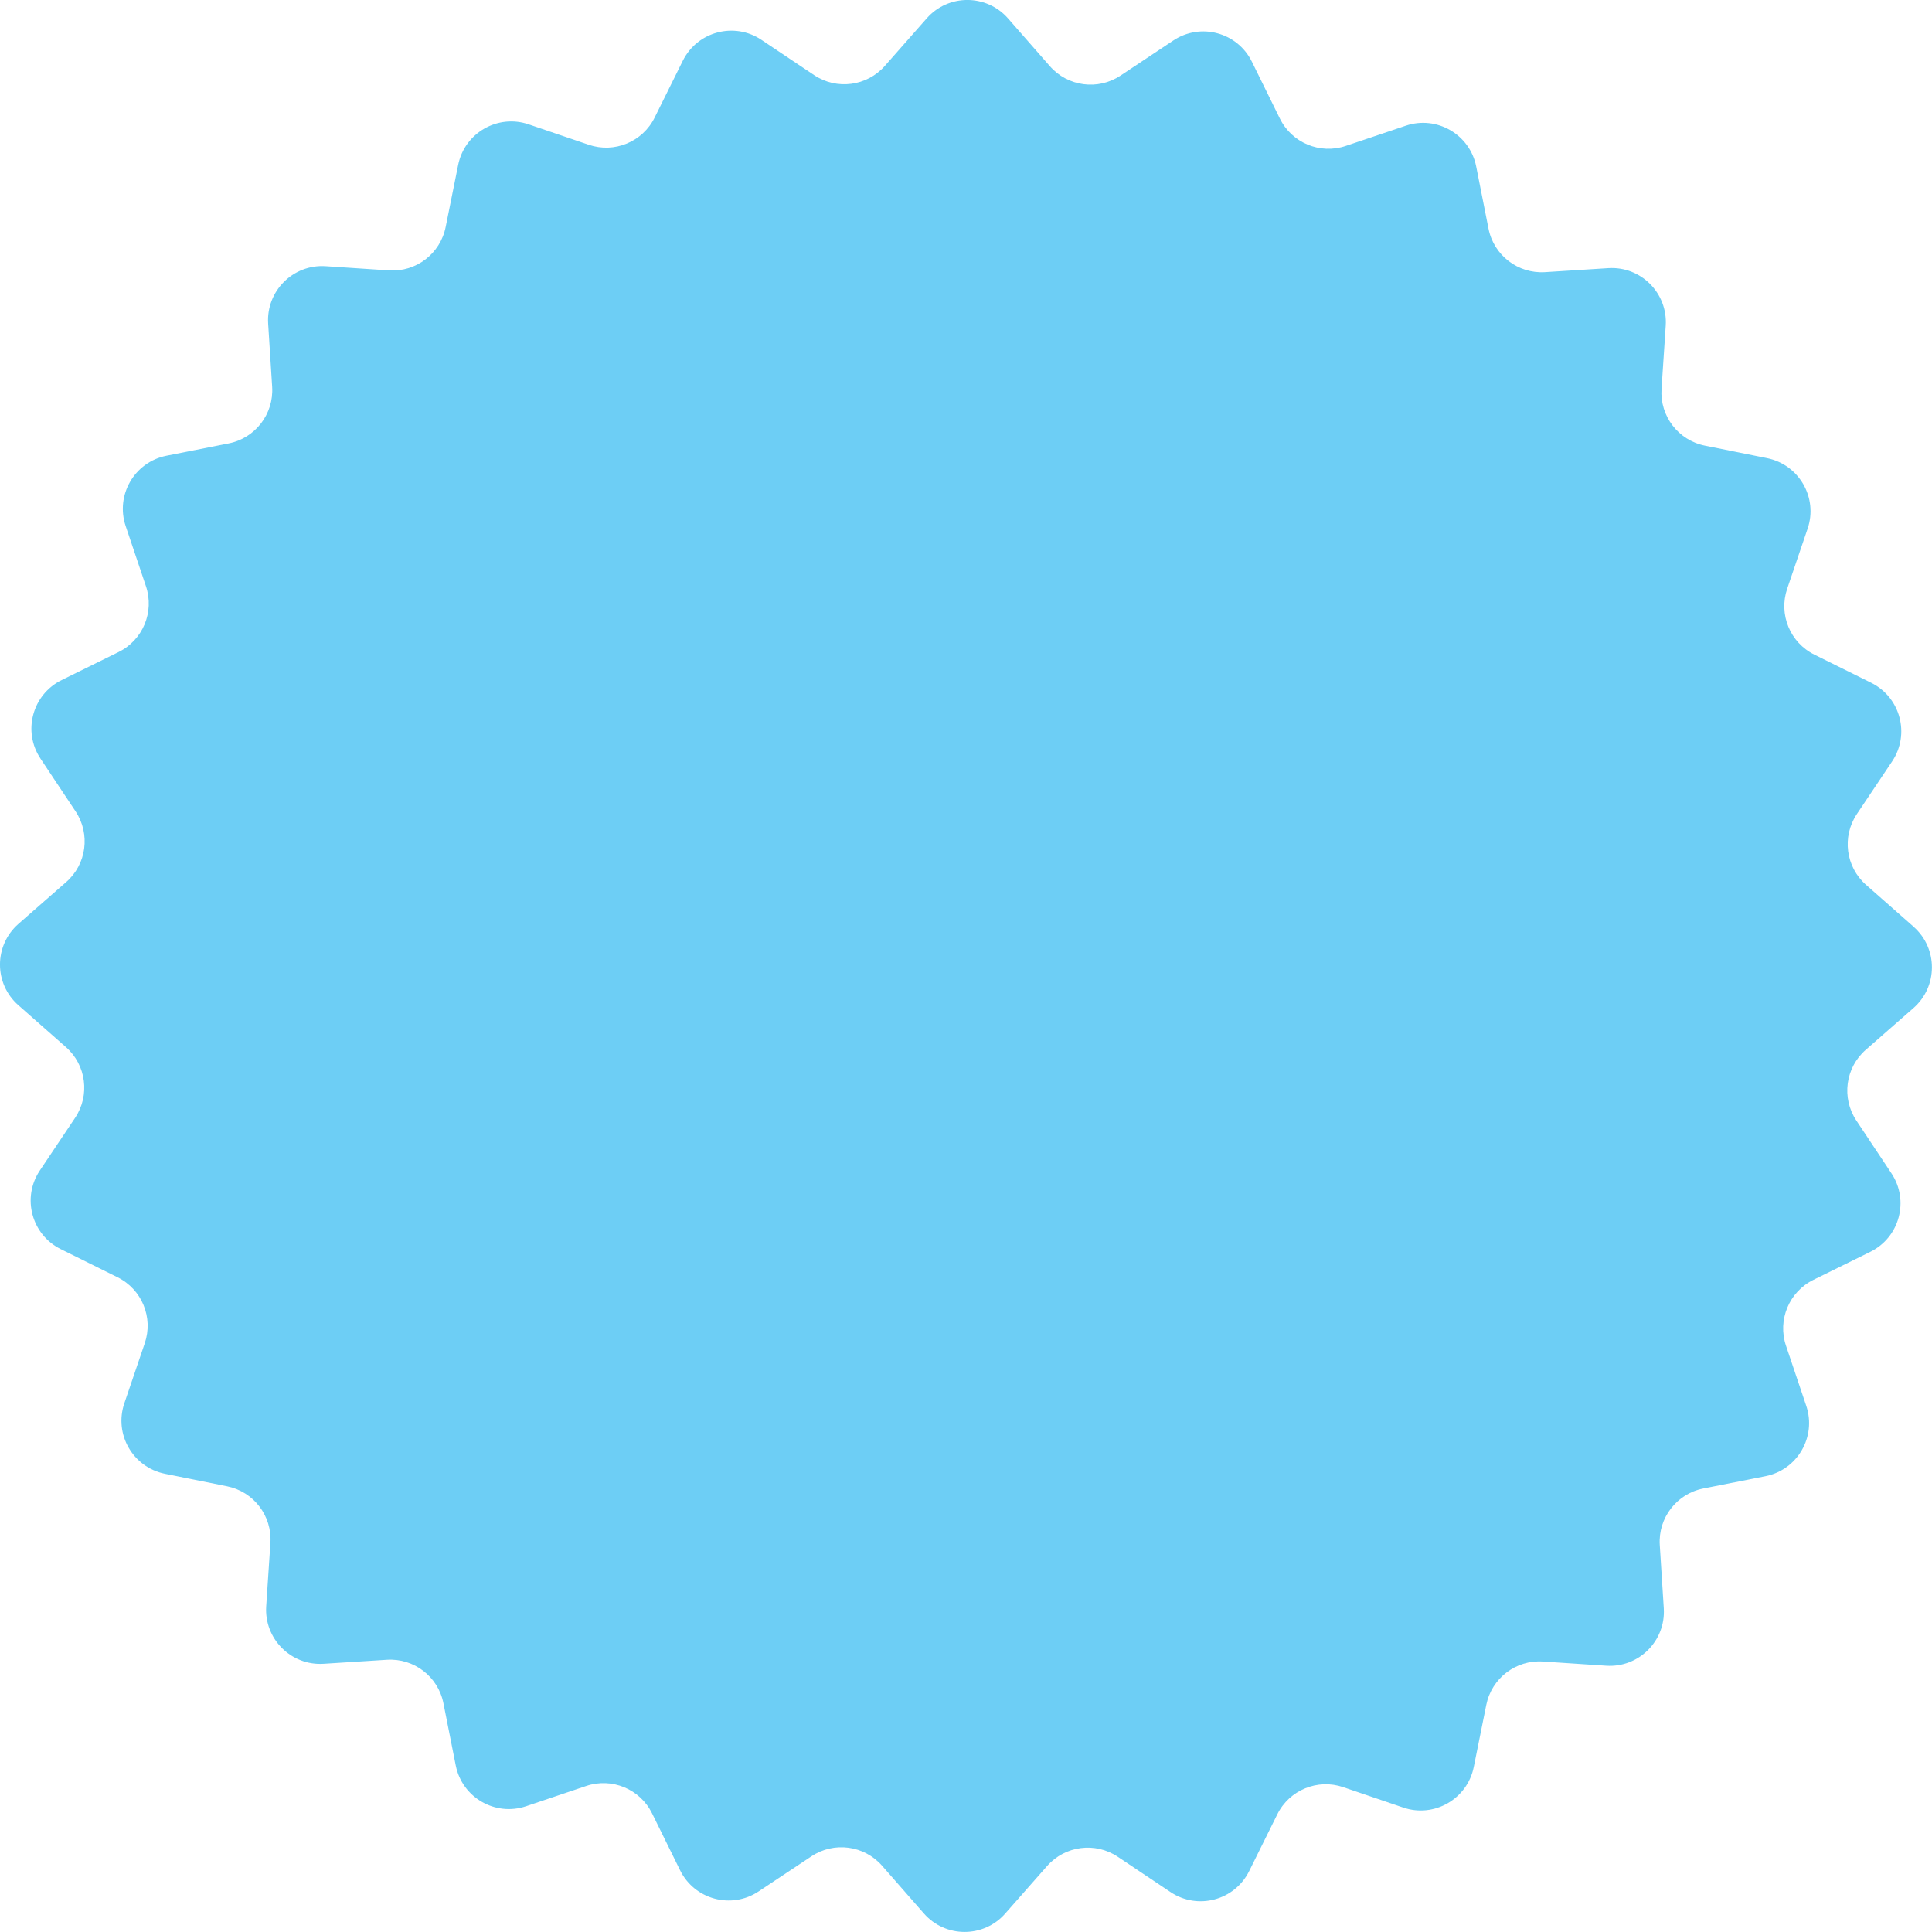
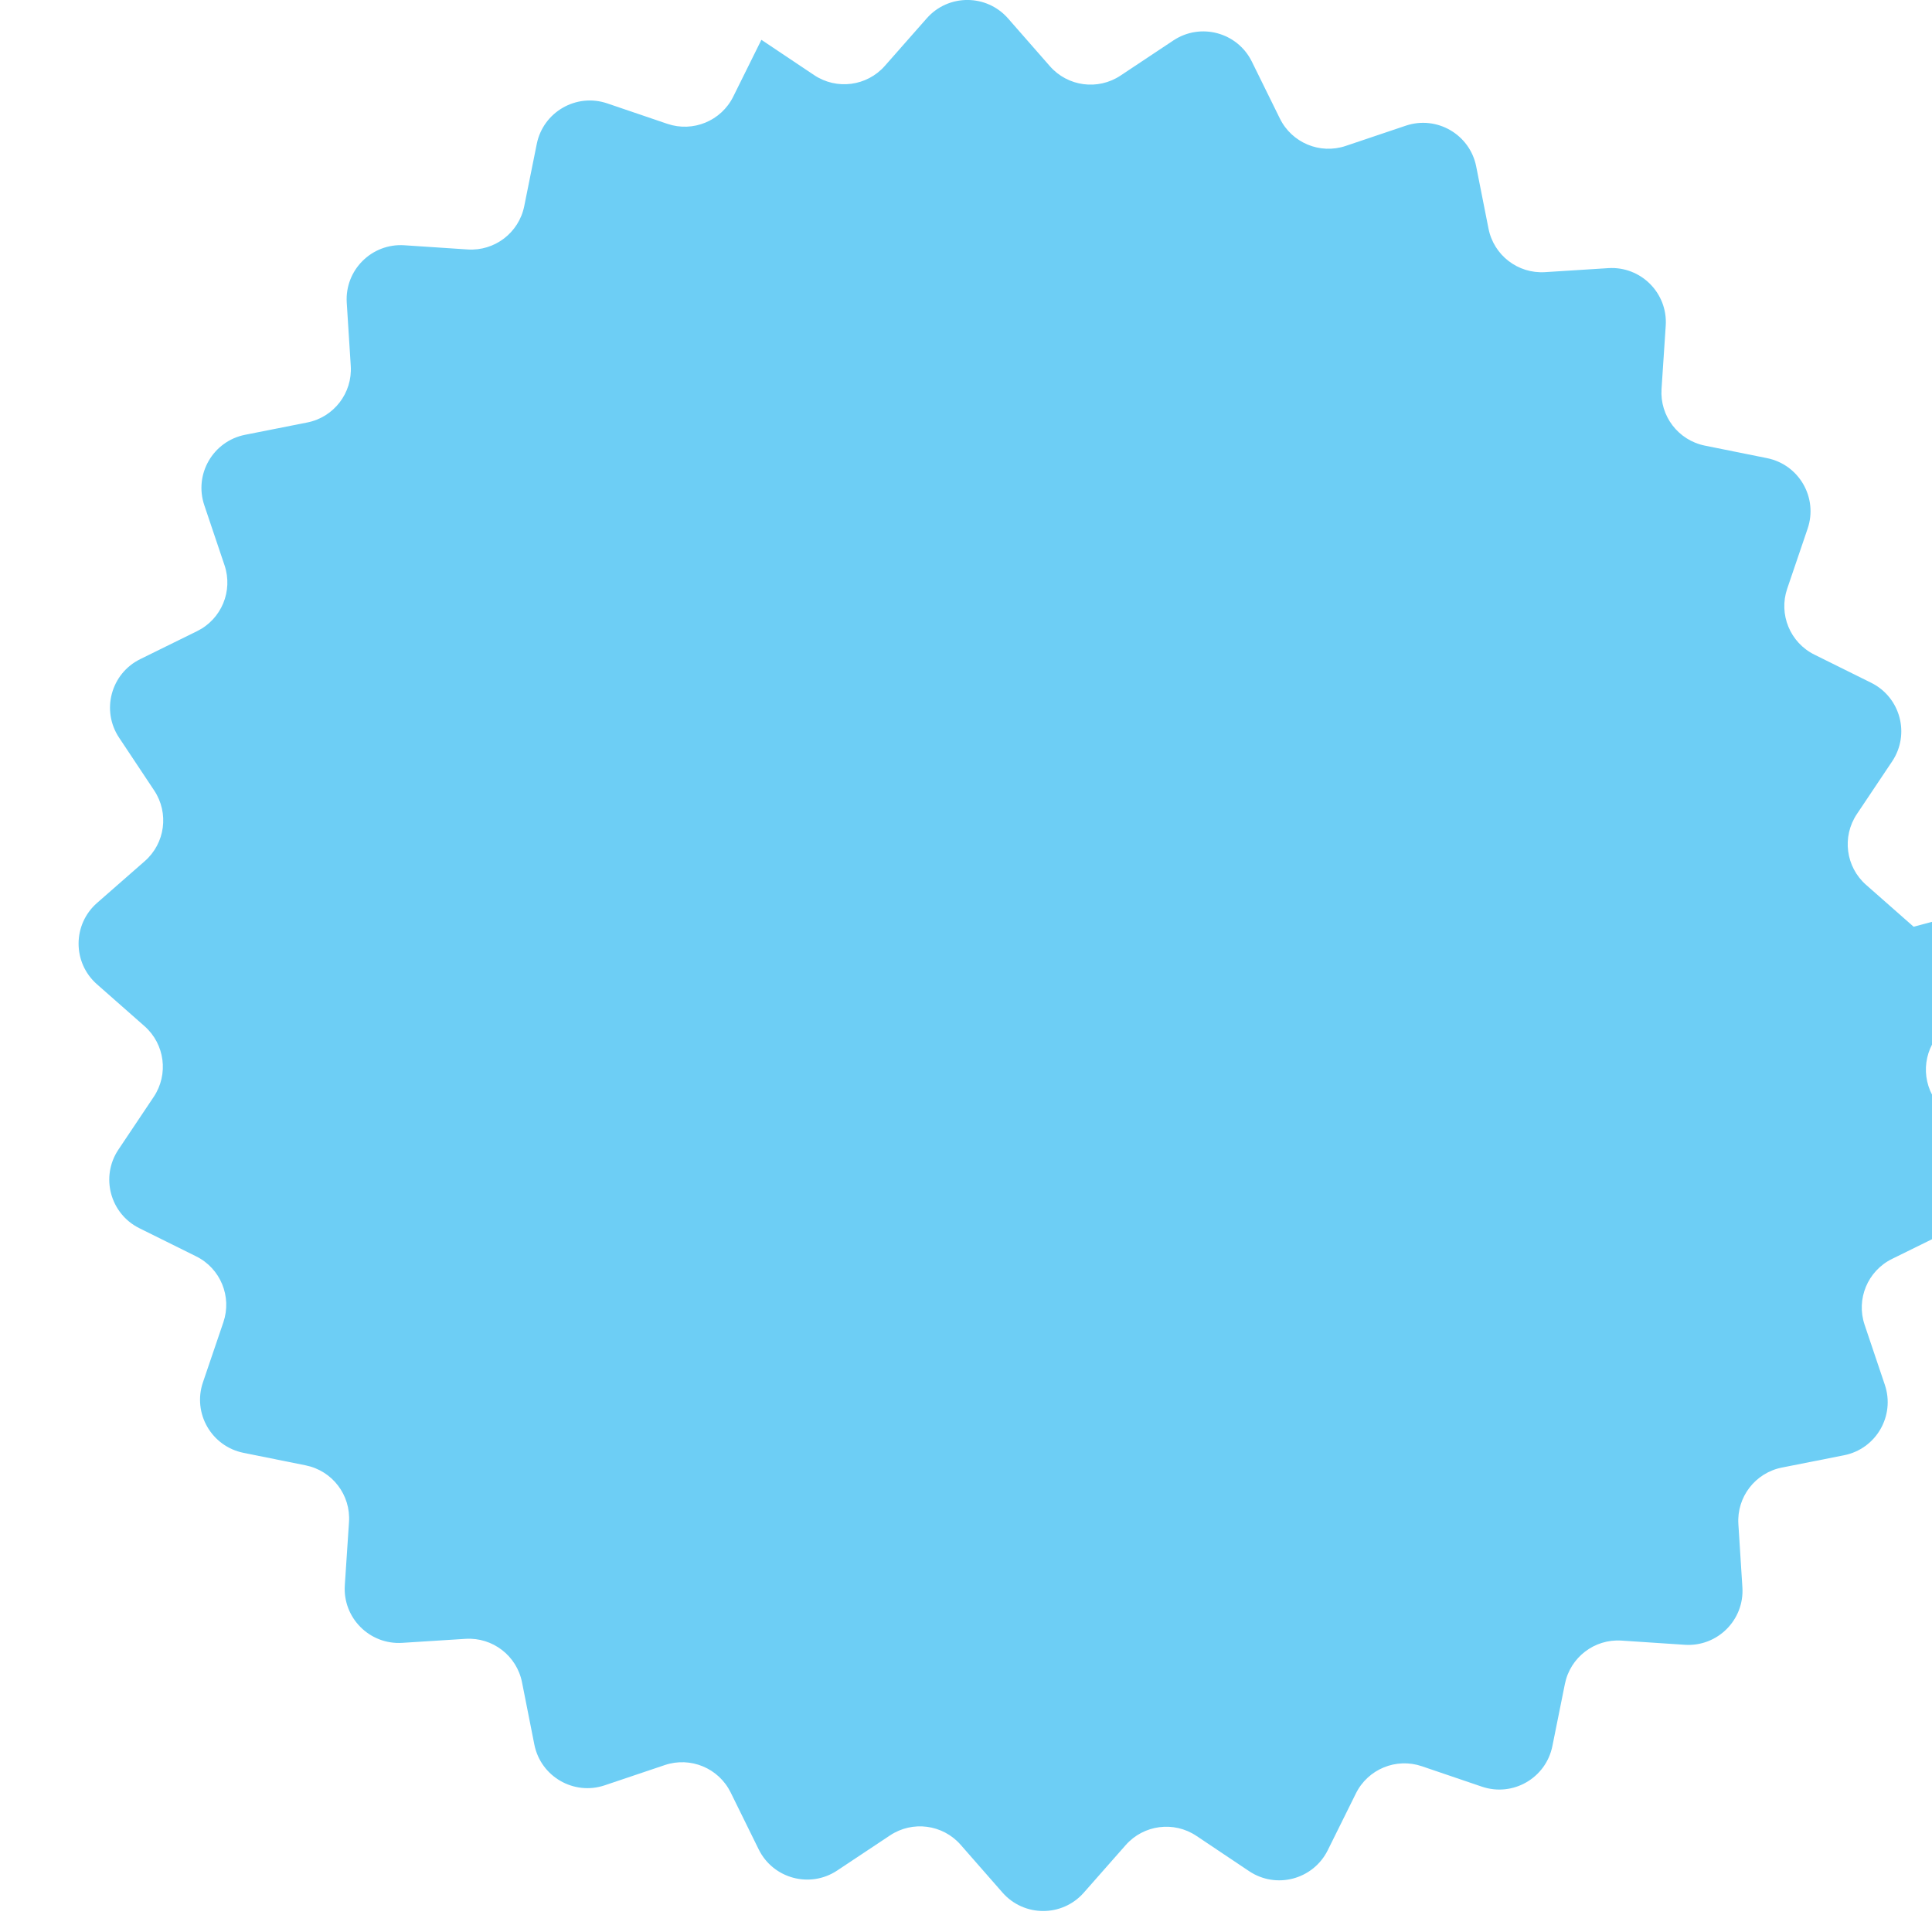
<svg xmlns="http://www.w3.org/2000/svg" id="a" width="760.53" height="760.53" viewBox="0 0 760.53 760.53">
-   <path d="M753.3,364.81l-18.73-16.5c-8.01-7.06-9.56-18.96-3.62-27.84l13.89-20.75c7.15-10.69,3.28-25.22-8.24-30.94l-22.37-11.09c-9.57-4.74-14.14-15.84-10.7-25.95l8.04-23.64c4.14-12.17-3.36-25.21-15.97-27.75l-24.48-4.93c-10.47-2.11-17.76-11.64-17.06-22.29l1.65-24.91c.85-12.83-9.77-23.48-22.6-22.67l-24.92,1.58c-10.66.67-20.17-6.65-22.24-17.12l-4.85-24.49c-2.5-12.61-15.52-20.15-27.7-16.05l-23.66,7.97c-10.12,3.41-21.2-1.2-25.92-10.78l-11.03-22.4c-5.68-11.54-20.2-15.45-30.91-8.33l-20.79,13.82c-8.89,5.91-20.79,4.33-27.82-3.71l-16.45-18.78c-8.47-9.67-23.51-9.7-32.01-.05l-16.5,18.73c-7.06,8.01-18.96,9.56-27.84,3.62l-20.75-13.89c-10.69-7.15-25.22-3.28-30.94,8.24l-11.09,22.37c-4.74,9.57-15.84,14.14-25.95,10.7l-23.64-8.04c-12.17-4.14-25.21,3.36-27.75,15.97l-4.93,24.48c-2.11,10.47-11.64,17.76-22.29,17.05l-24.91-1.65c-12.83-.85-23.48,9.77-22.67,22.6l1.58,24.92c.67,10.66-6.65,20.17-17.12,22.24l-24.49,4.85c-12.61,2.5-20.15,15.52-16.05,27.7l7.97,23.66c3.41,10.12-1.2,21.2-10.78,25.92l-22.4,11.03c-11.54,5.68-15.45,20.2-8.33,30.91l13.82,20.79c5.91,8.89,4.33,20.79-3.71,27.82l-18.78,16.45c-9.67,8.47-9.7,23.51-.05,32.01l18.73,16.5c8.01,7.06,9.56,18.96,3.62,27.84l-13.89,20.75c-7.15,10.69-3.28,25.22,8.24,30.94l22.37,11.09c9.57,4.74,14.14,15.84,10.7,25.95l-8.04,23.64c-4.14,12.17,3.36,25.21,15.97,27.75l24.48,4.93c10.47,2.11,17.76,11.64,17.05,22.29l-1.65,24.91c-.85,12.83,9.77,23.48,22.6,22.67l24.92-1.58c10.66-.67,20.17,6.65,22.24,17.12l4.85,24.49c2.5,12.61,15.52,20.15,27.7,16.05l23.66-7.97c10.12-3.41,21.2,1.2,25.92,10.78l11.03,22.4c5.68,11.54,20.2,15.45,30.91,8.33l20.79-13.82c8.89-5.91,20.79-4.33,27.82,3.71l16.45,18.78c8.47,9.67,23.51,9.7,32.01.05l16.5-18.73c7.06-8.01,18.96-9.56,27.84-3.62l20.75,13.89c10.69,7.15,25.22,3.28,30.94-8.24l11.09-22.37c4.74-9.57,15.84-14.14,25.95-10.7l23.64,8.04c12.17,4.14,25.21-3.36,27.75-15.97l4.93-24.48c2.11-10.47,11.64-17.76,22.29-17.05l24.91,1.65c12.83.85,23.48-9.77,22.67-22.6l-1.58-24.92c-.68-10.66,6.65-20.17,17.12-22.24l24.49-4.85c12.61-2.5,20.15-15.52,16.05-27.7l-7.97-23.66c-3.41-10.12,1.2-21.2,10.78-25.92l22.4-11.03c11.54-5.68,15.45-20.2,8.33-30.91l-13.82-20.79c-5.91-8.89-4.33-20.79,3.7-27.82l18.78-16.45c9.67-8.47,9.7-23.51.05-32.01Z" fill="#6dcef5" />
+   <path d="M753.3,364.81l-18.73-16.5c-8.01-7.06-9.56-18.96-3.62-27.84l13.89-20.75c7.15-10.69,3.28-25.22-8.24-30.94l-22.37-11.09c-9.57-4.74-14.14-15.84-10.7-25.95l8.04-23.64c4.14-12.17-3.36-25.21-15.97-27.75l-24.48-4.93c-10.47-2.11-17.76-11.64-17.06-22.29l1.65-24.91c.85-12.83-9.77-23.48-22.6-22.67l-24.92,1.58c-10.66.67-20.17-6.65-22.24-17.12l-4.85-24.49c-2.5-12.61-15.52-20.15-27.7-16.05l-23.66,7.97c-10.12,3.41-21.2-1.2-25.92-10.78l-11.03-22.4c-5.68-11.54-20.2-15.45-30.91-8.33l-20.79,13.82c-8.89,5.91-20.79,4.33-27.82-3.71l-16.45-18.78c-8.47-9.67-23.51-9.7-32.01-.05l-16.5,18.73c-7.06,8.01-18.96,9.56-27.84,3.62l-20.75-13.89l-11.09,22.37c-4.74,9.57-15.84,14.14-25.95,10.7l-23.64-8.04c-12.17-4.14-25.21,3.36-27.75,15.97l-4.93,24.48c-2.11,10.47-11.64,17.76-22.29,17.05l-24.91-1.65c-12.83-.85-23.48,9.77-22.67,22.6l1.58,24.92c.67,10.66-6.65,20.17-17.12,22.24l-24.49,4.85c-12.61,2.5-20.15,15.52-16.05,27.7l7.97,23.66c3.41,10.12-1.2,21.2-10.78,25.92l-22.4,11.03c-11.54,5.68-15.45,20.2-8.33,30.91l13.82,20.79c5.91,8.89,4.33,20.79-3.71,27.82l-18.78,16.45c-9.67,8.47-9.7,23.51-.05,32.01l18.73,16.5c8.01,7.06,9.56,18.96,3.62,27.84l-13.89,20.75c-7.15,10.69-3.28,25.22,8.24,30.94l22.37,11.09c9.57,4.74,14.14,15.84,10.7,25.95l-8.04,23.64c-4.14,12.17,3.36,25.21,15.97,27.75l24.48,4.93c10.47,2.11,17.76,11.64,17.05,22.29l-1.65,24.91c-.85,12.83,9.77,23.48,22.6,22.67l24.92-1.58c10.66-.67,20.17,6.65,22.24,17.12l4.85,24.49c2.5,12.61,15.52,20.15,27.7,16.05l23.66-7.97c10.12-3.41,21.2,1.2,25.92,10.78l11.03,22.4c5.68,11.54,20.2,15.45,30.91,8.33l20.79-13.82c8.89-5.91,20.79-4.33,27.82,3.71l16.45,18.78c8.47,9.67,23.51,9.7,32.01.05l16.5-18.73c7.06-8.01,18.96-9.56,27.84-3.62l20.75,13.89c10.69,7.15,25.22,3.28,30.94-8.24l11.09-22.37c4.74-9.57,15.84-14.14,25.95-10.7l23.64,8.04c12.17,4.14,25.21-3.36,27.75-15.97l4.93-24.48c2.11-10.47,11.64-17.76,22.29-17.05l24.91,1.65c12.83.85,23.48-9.77,22.67-22.6l-1.58-24.92c-.68-10.66,6.65-20.17,17.12-22.24l24.49-4.85c12.61-2.5,20.15-15.52,16.05-27.7l-7.97-23.66c-3.41-10.12,1.2-21.2,10.78-25.92l22.4-11.03c11.54-5.68,15.45-20.2,8.33-30.91l-13.82-20.79c-5.91-8.89-4.33-20.79,3.7-27.82l18.78-16.45c9.67-8.47,9.7-23.51.05-32.01Z" fill="#6dcef5" />
</svg>